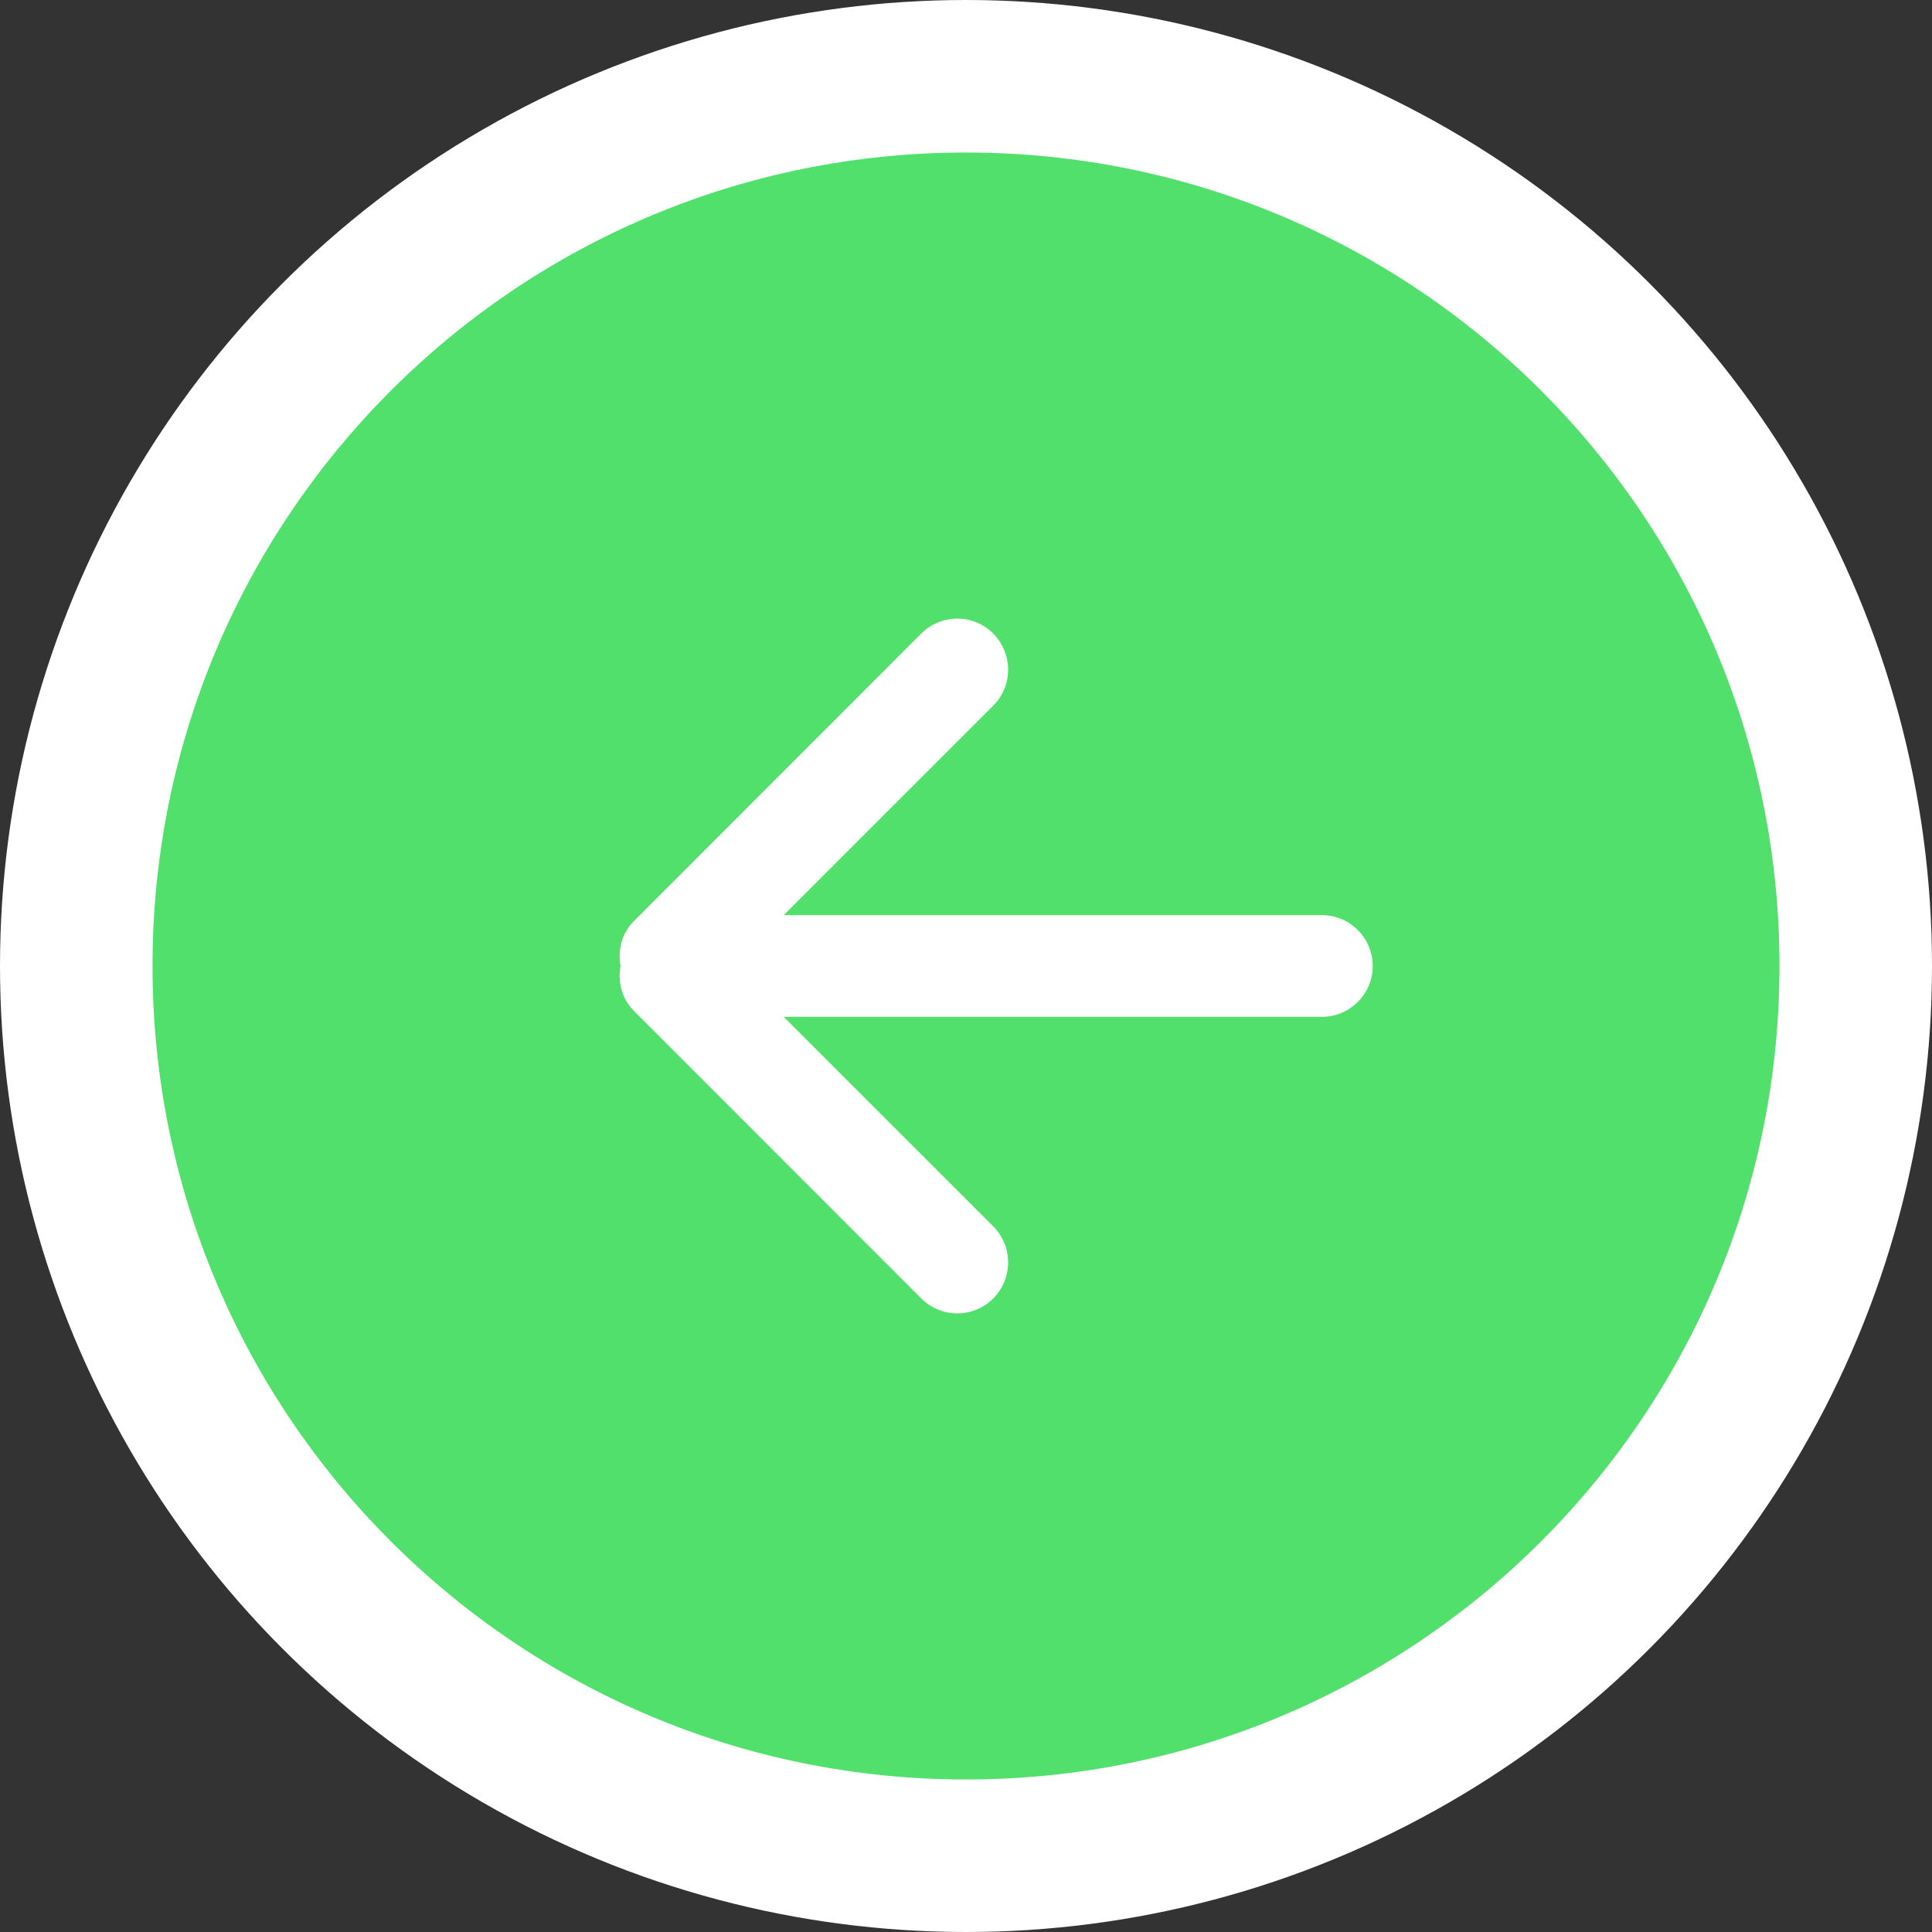
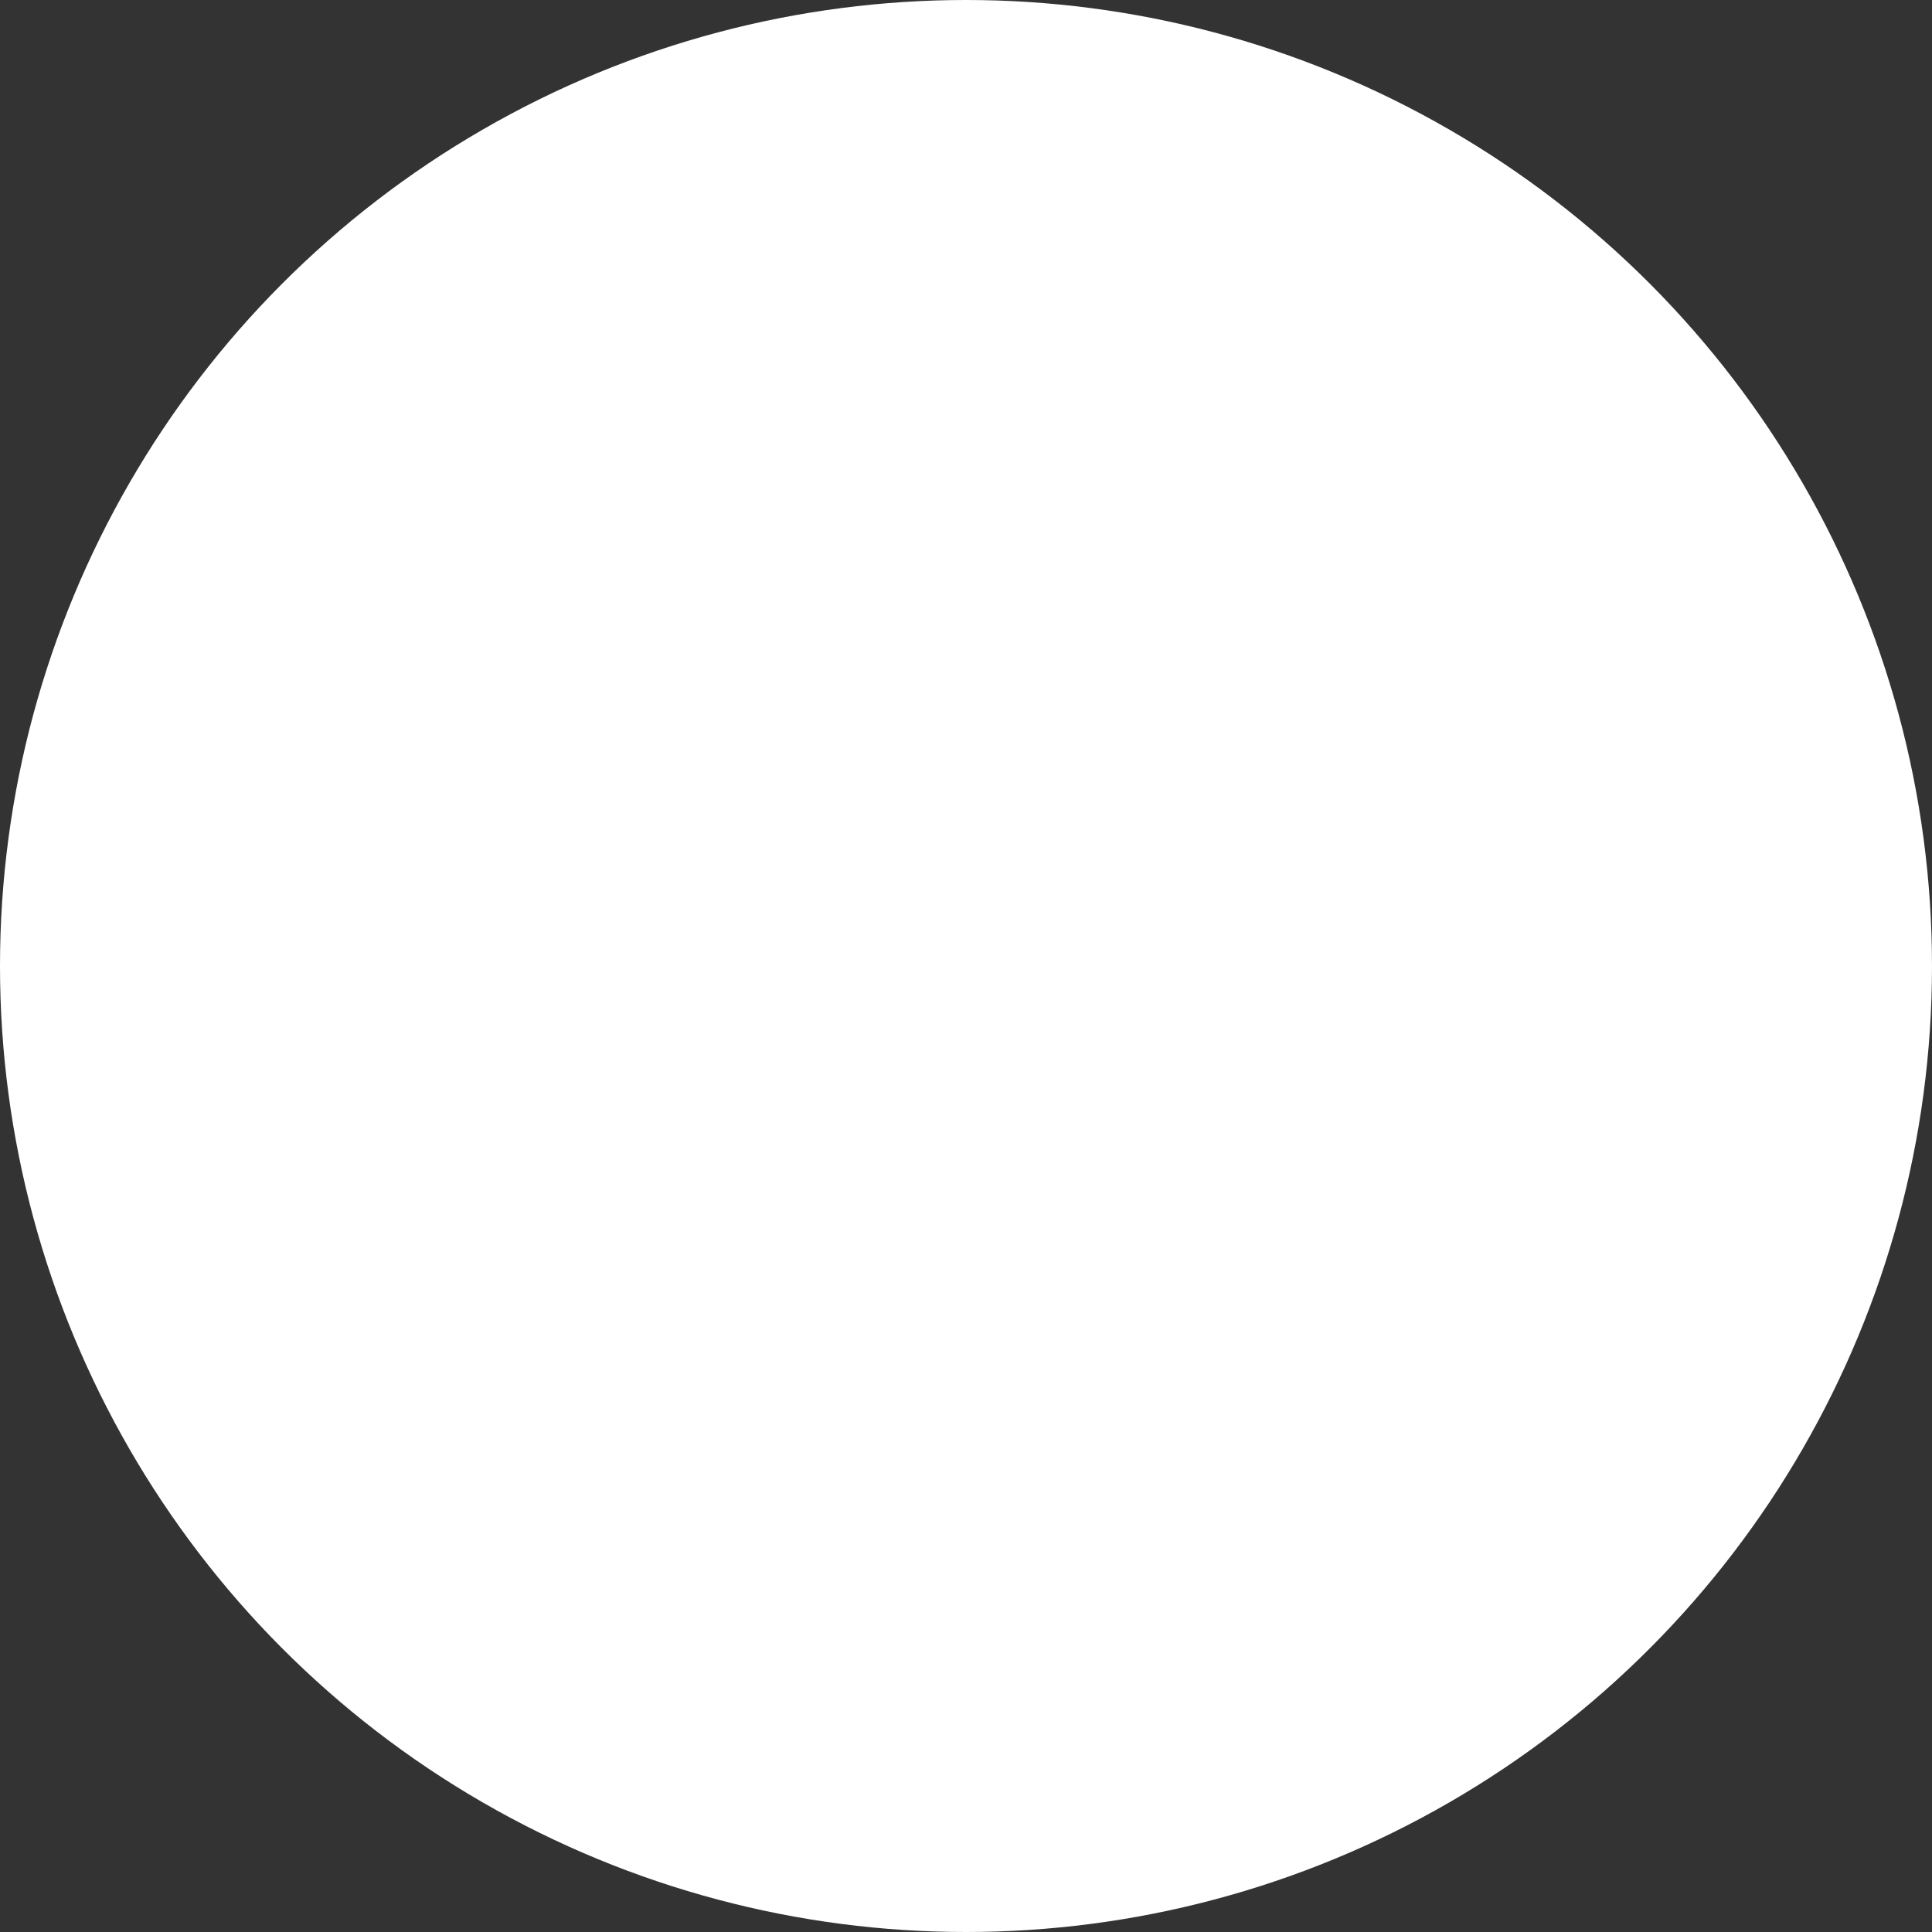
<svg xmlns="http://www.w3.org/2000/svg" width="38px" height="38px" viewBox="0 0 38 38" version="1.1">
  <rect x="0" y="0" width="38" height="38" fill="#333333" stroke="none" />
  <title>arrow-right-circle copy 6</title>
  <g id="Artboard" stroke="none" stroke-width="1" fill="none" fill-rule="evenodd">
    <g id="Homepage" transform="translate(-155, -1097)">
      <g id="Personen" transform="translate(155, 799)">
        <g id="arrow-right-circle-copy-6" transform="translate(19, 317) scale(-1, 1) translate(-19, -317) translate(0, 298)">
          <circle id="Oval" fill="#FFFFFF" cx="19" cy="19" r="19" />
-           <path d="M25.535,19.88 L19.879,25.54 C19.488,25.93 18.855,25.93 18.465,25.54 C18.074,25.15 18.074,24.51 18.465,24.12 L22.586,20 L12,20 C11.447,20 11,19.55 11,19 C11,18.45 11.447,18 12,18 L22.586,18 L18.465,13.88 C18.074,13.49 18.074,12.86 18.465,12.46 C18.855,12.07 19.488,12.07 19.879,12.46 L25.535,18.12 C25.775,18.36 25.85,18.69 25.795,19 C25.85,19.31 25.775,19.64 25.535,19.88 L25.535,19.88 Z M19,3 C10.163,3 3,10.16 3,19 C3,27.84 10.163,35 19,35 C27.837,35 35,27.84 35,19 C35,10.16 27.837,3 19,3 L19,3 Z" id="arrow-right-circle" fill="#50E06B" fill-rule="nonzero" />
        </g>
      </g>
    </g>
  </g>
</svg>